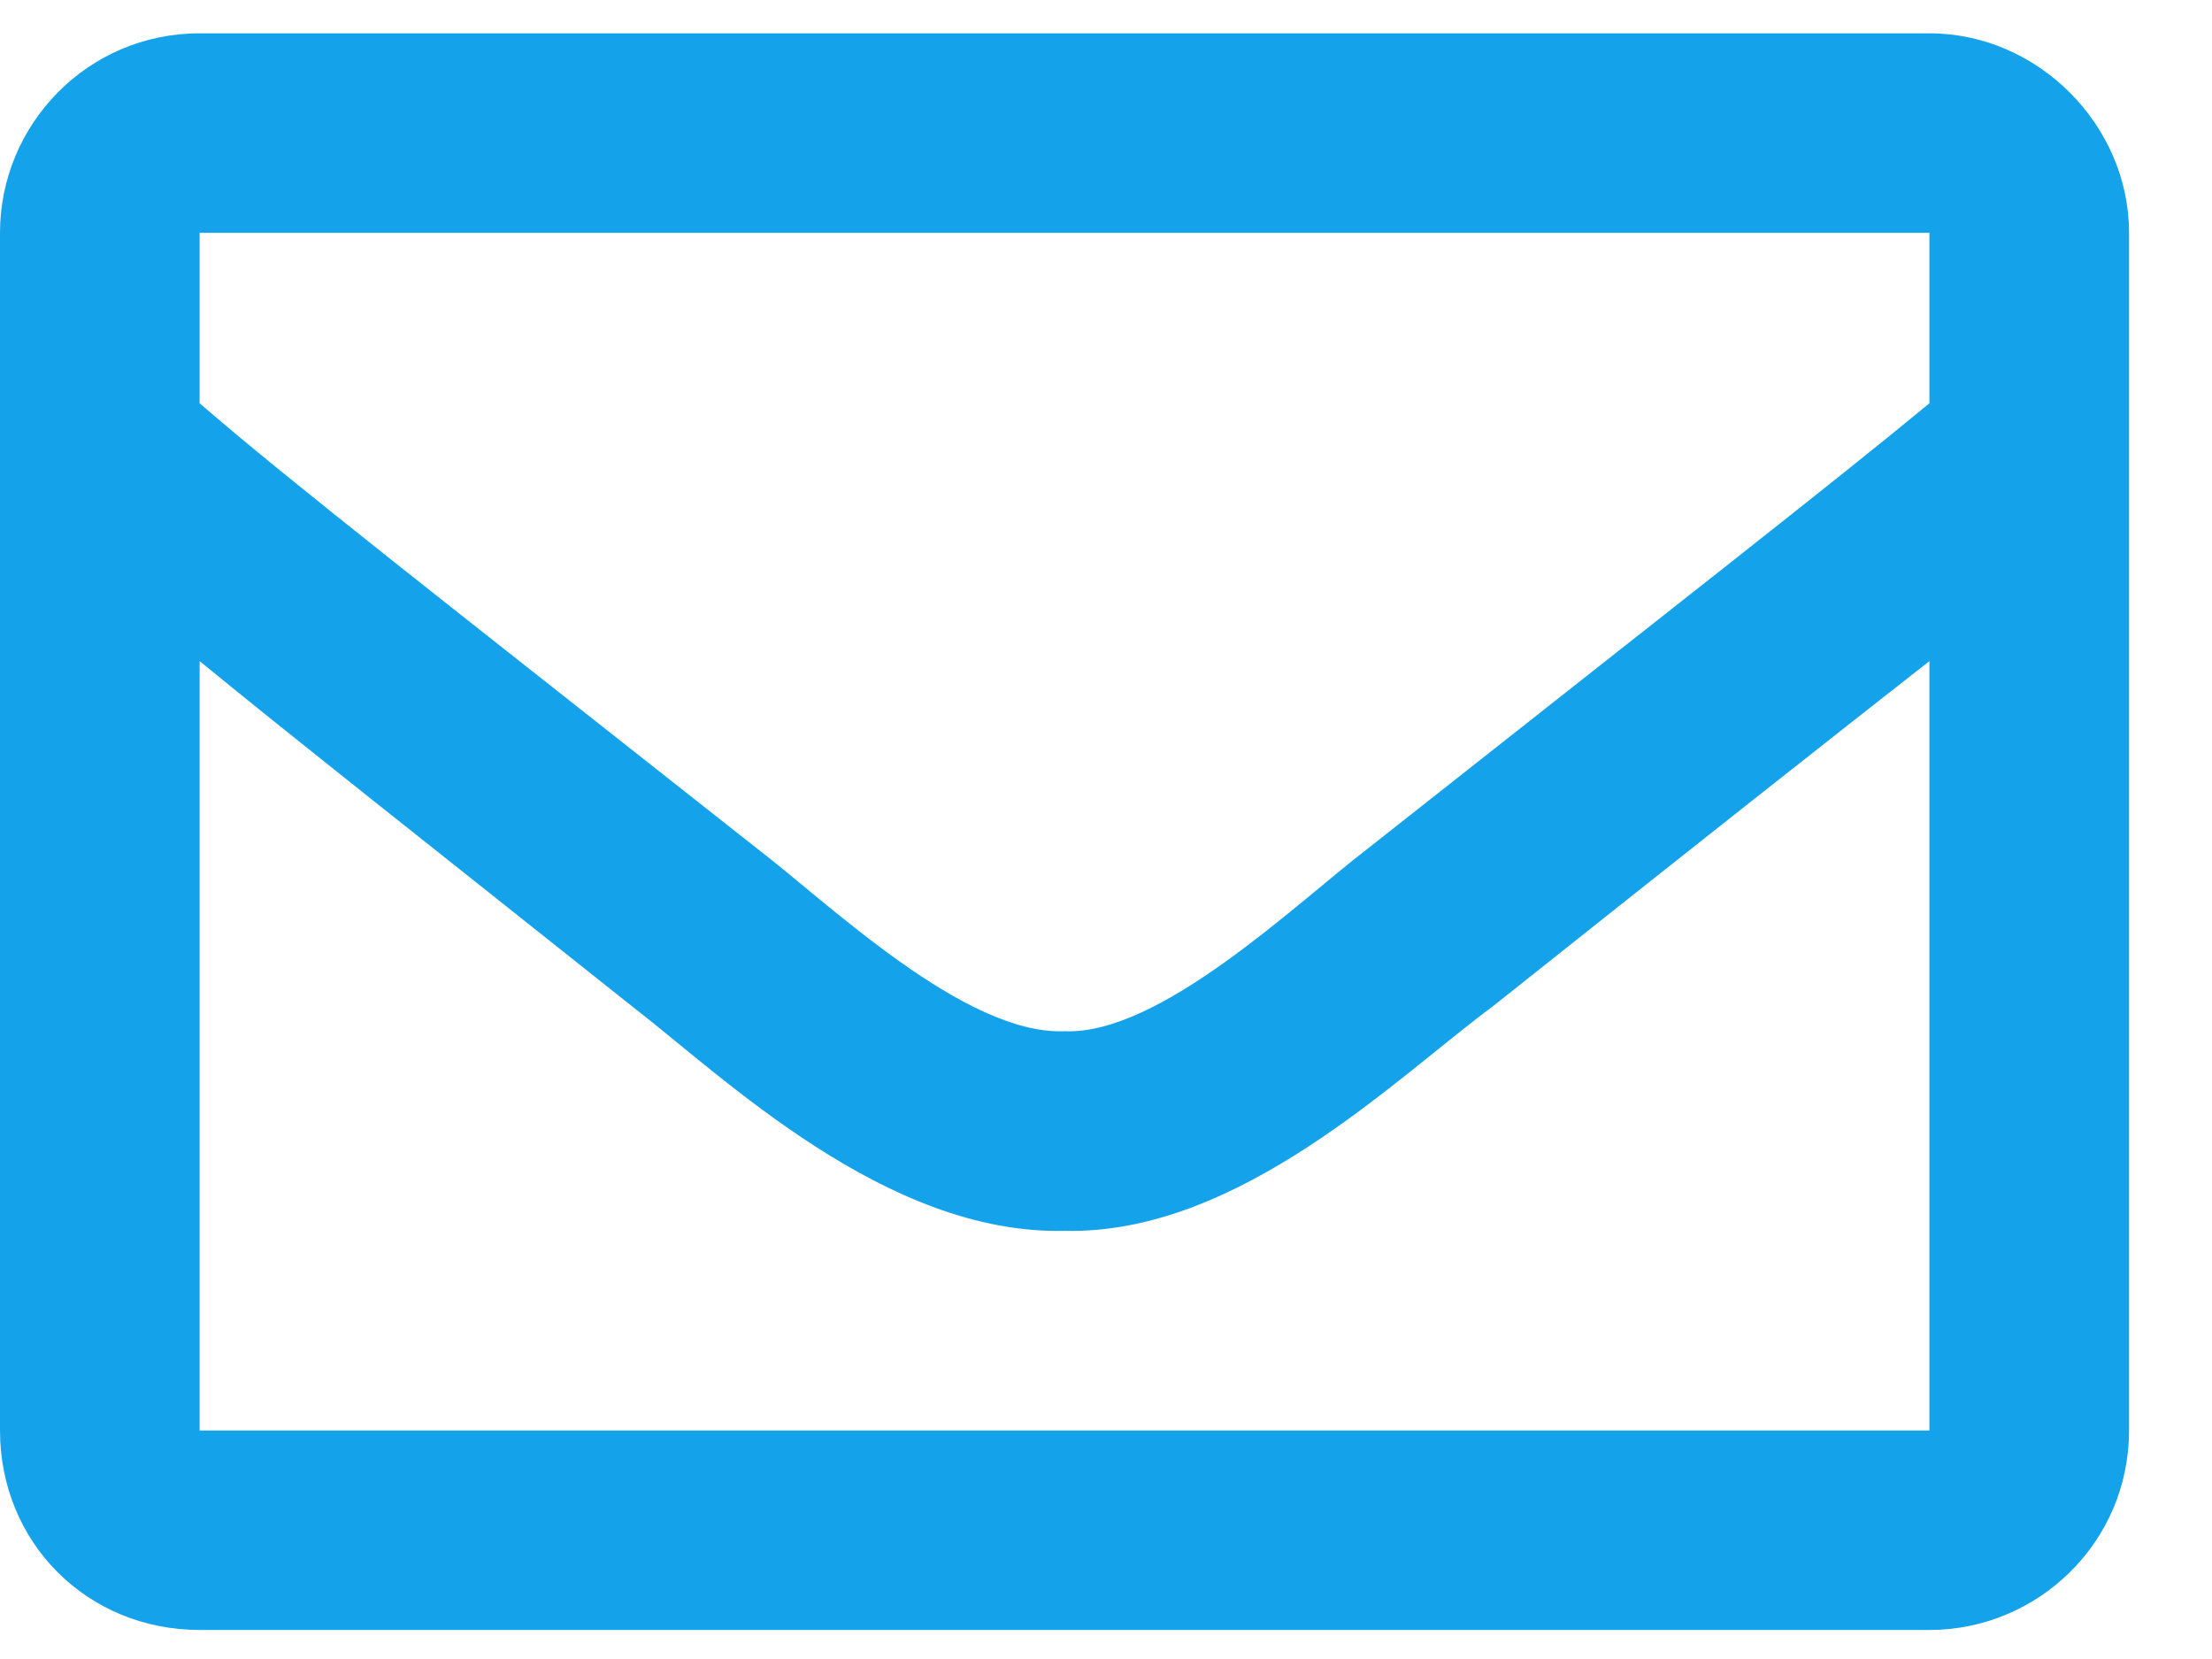
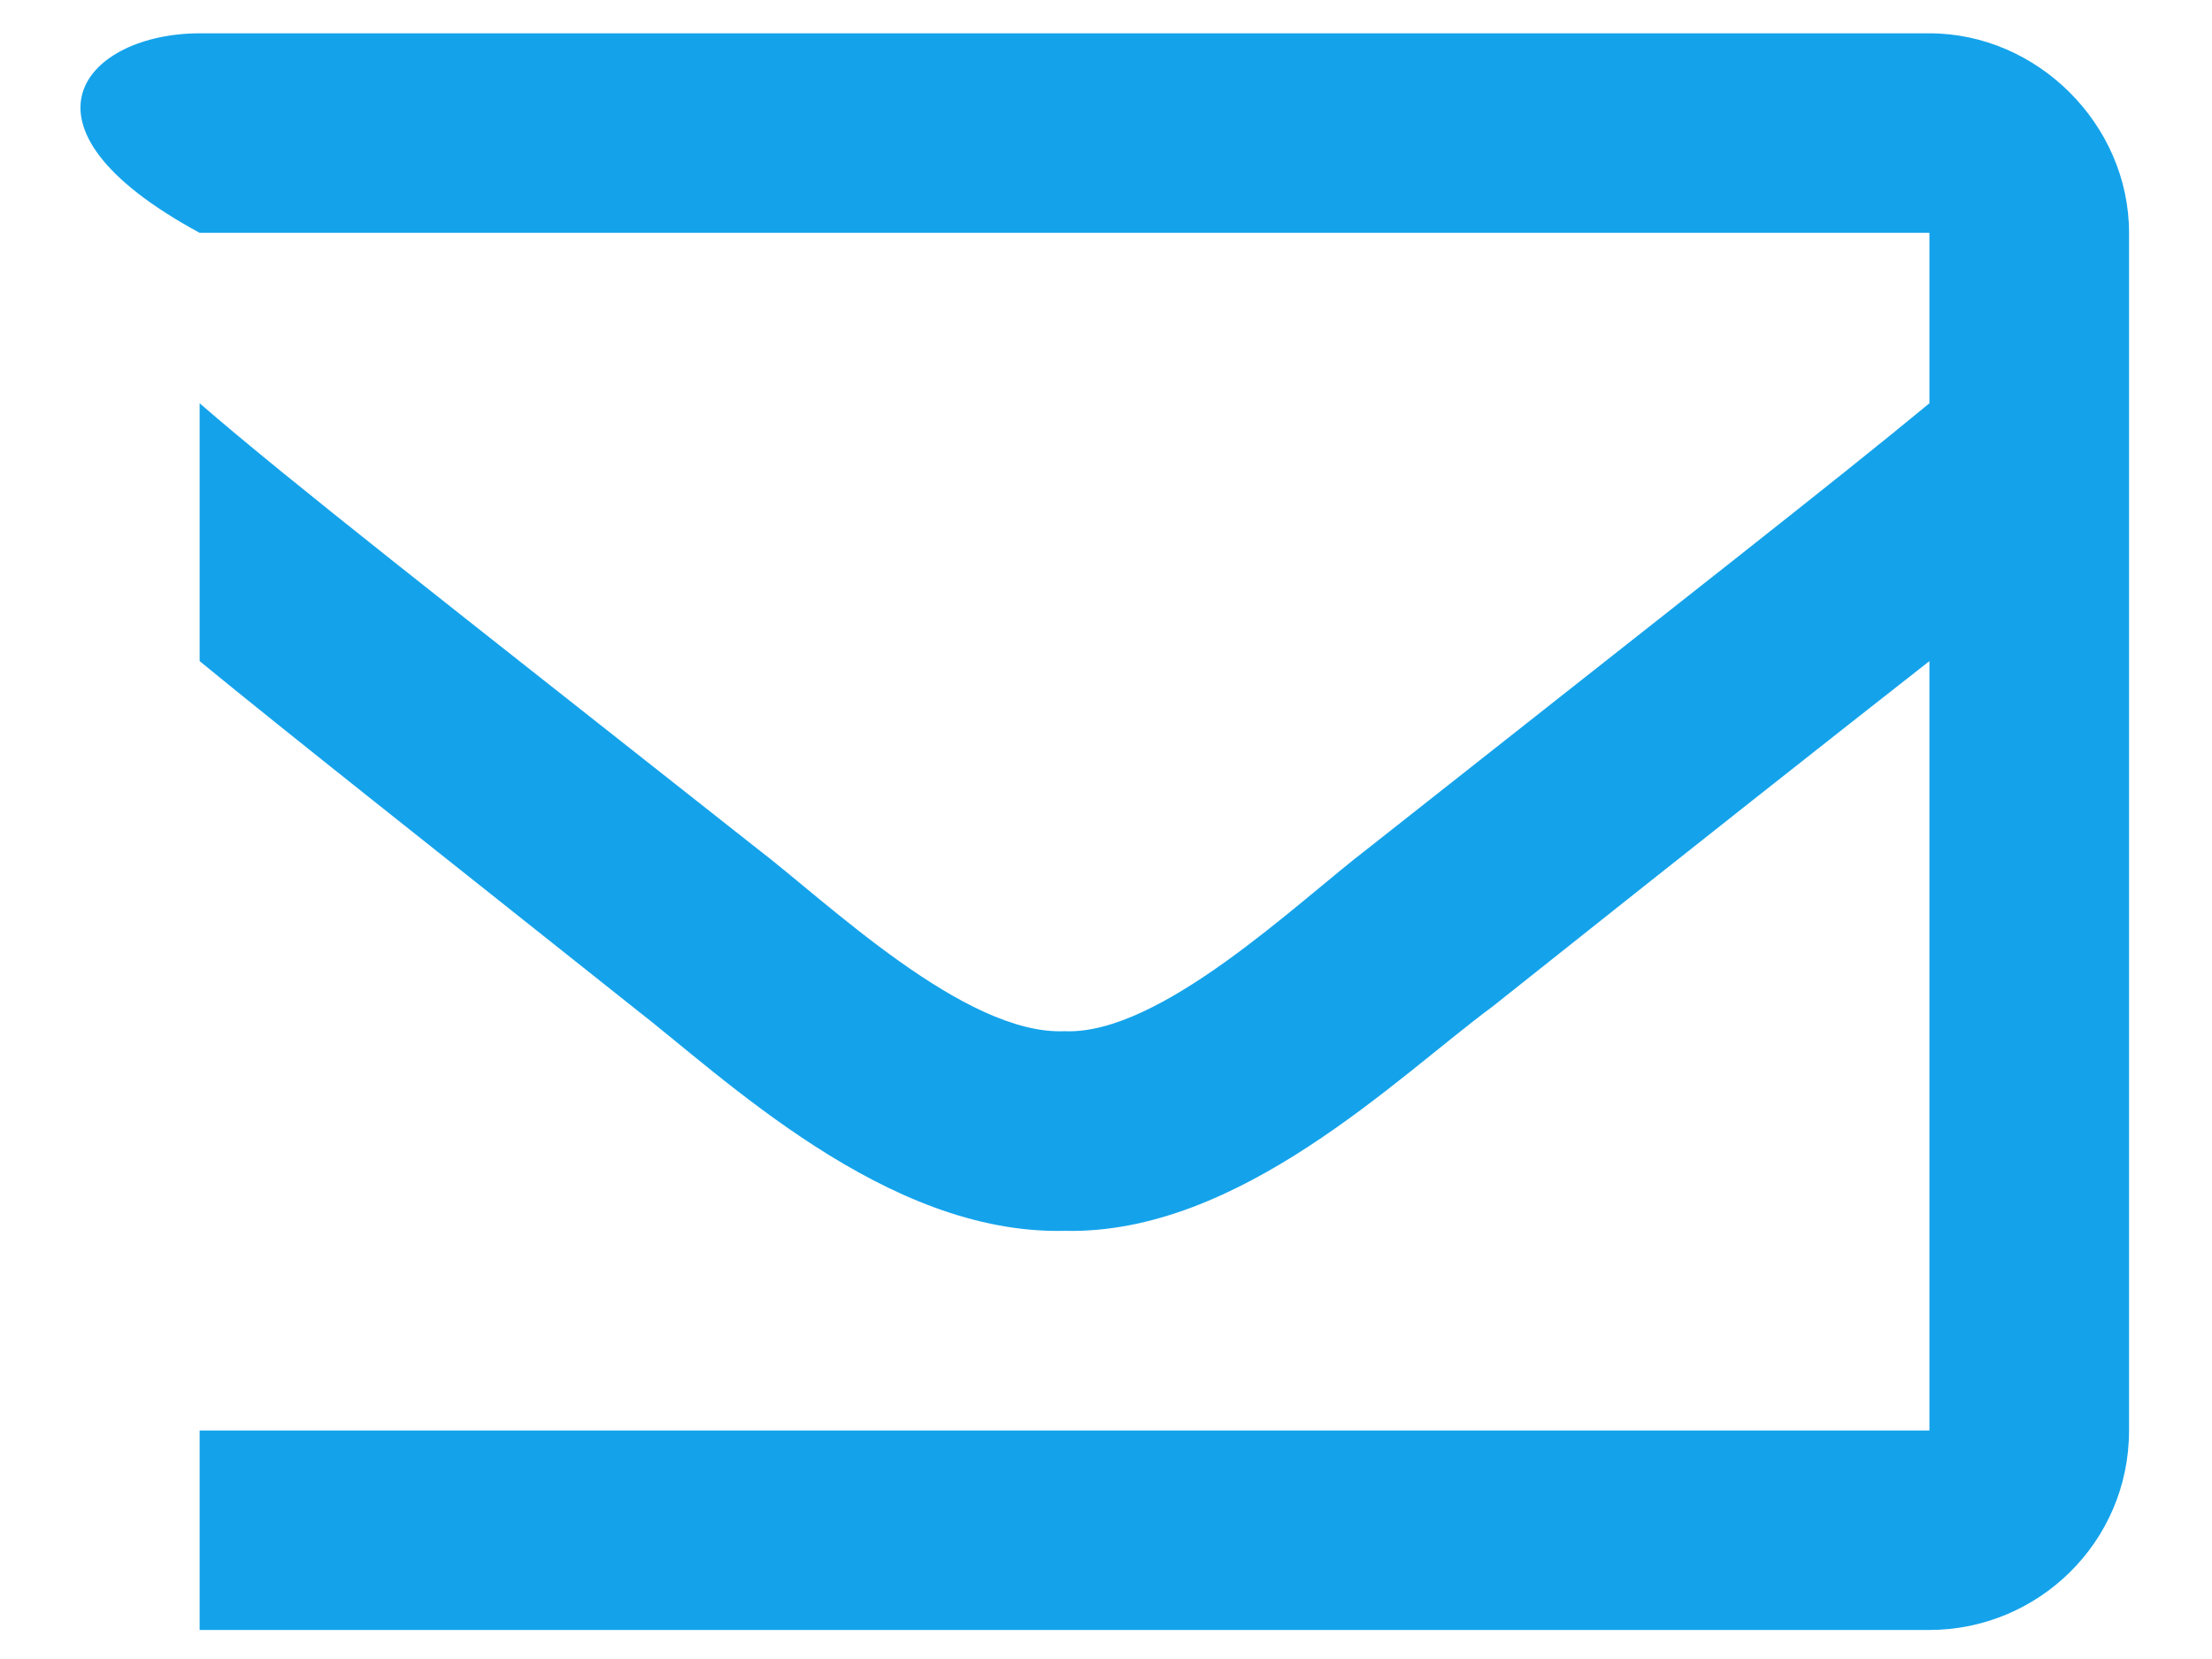
<svg xmlns="http://www.w3.org/2000/svg" width="16" height="12" viewBox="0 0 16 12" fill="none">
-   <path d="M13.956 0.241C14.738 0.241 15.4 0.902 15.4 1.684V10.347C15.4 11.159 14.738 11.79 13.956 11.79H1.444C0.632 11.79 0 11.159 0 10.347V1.684C0 0.902 0.632 0.241 1.444 0.241H13.956ZM13.956 1.684H1.444V2.917C2.105 3.489 3.188 4.331 5.474 6.136C5.986 6.527 6.978 7.489 7.7 7.459C8.392 7.489 9.384 6.527 9.896 6.136C12.182 4.331 13.264 3.489 13.956 2.917V1.684ZM1.444 10.347H13.956V4.782C13.264 5.324 12.272 6.106 10.798 7.279C10.106 7.79 8.963 8.933 7.7 8.903C6.407 8.933 5.234 7.79 4.572 7.279C3.098 6.106 2.105 5.324 1.444 4.782V10.347Z" fill="#14A3EB" />
+   <path d="M13.956 0.241C14.738 0.241 15.4 0.902 15.4 1.684V10.347C15.4 11.159 14.738 11.79 13.956 11.79H1.444V1.684C0 0.902 0.632 0.241 1.444 0.241H13.956ZM13.956 1.684H1.444V2.917C2.105 3.489 3.188 4.331 5.474 6.136C5.986 6.527 6.978 7.489 7.7 7.459C8.392 7.489 9.384 6.527 9.896 6.136C12.182 4.331 13.264 3.489 13.956 2.917V1.684ZM1.444 10.347H13.956V4.782C13.264 5.324 12.272 6.106 10.798 7.279C10.106 7.79 8.963 8.933 7.7 8.903C6.407 8.933 5.234 7.79 4.572 7.279C3.098 6.106 2.105 5.324 1.444 4.782V10.347Z" fill="#14A3EB" />
</svg>